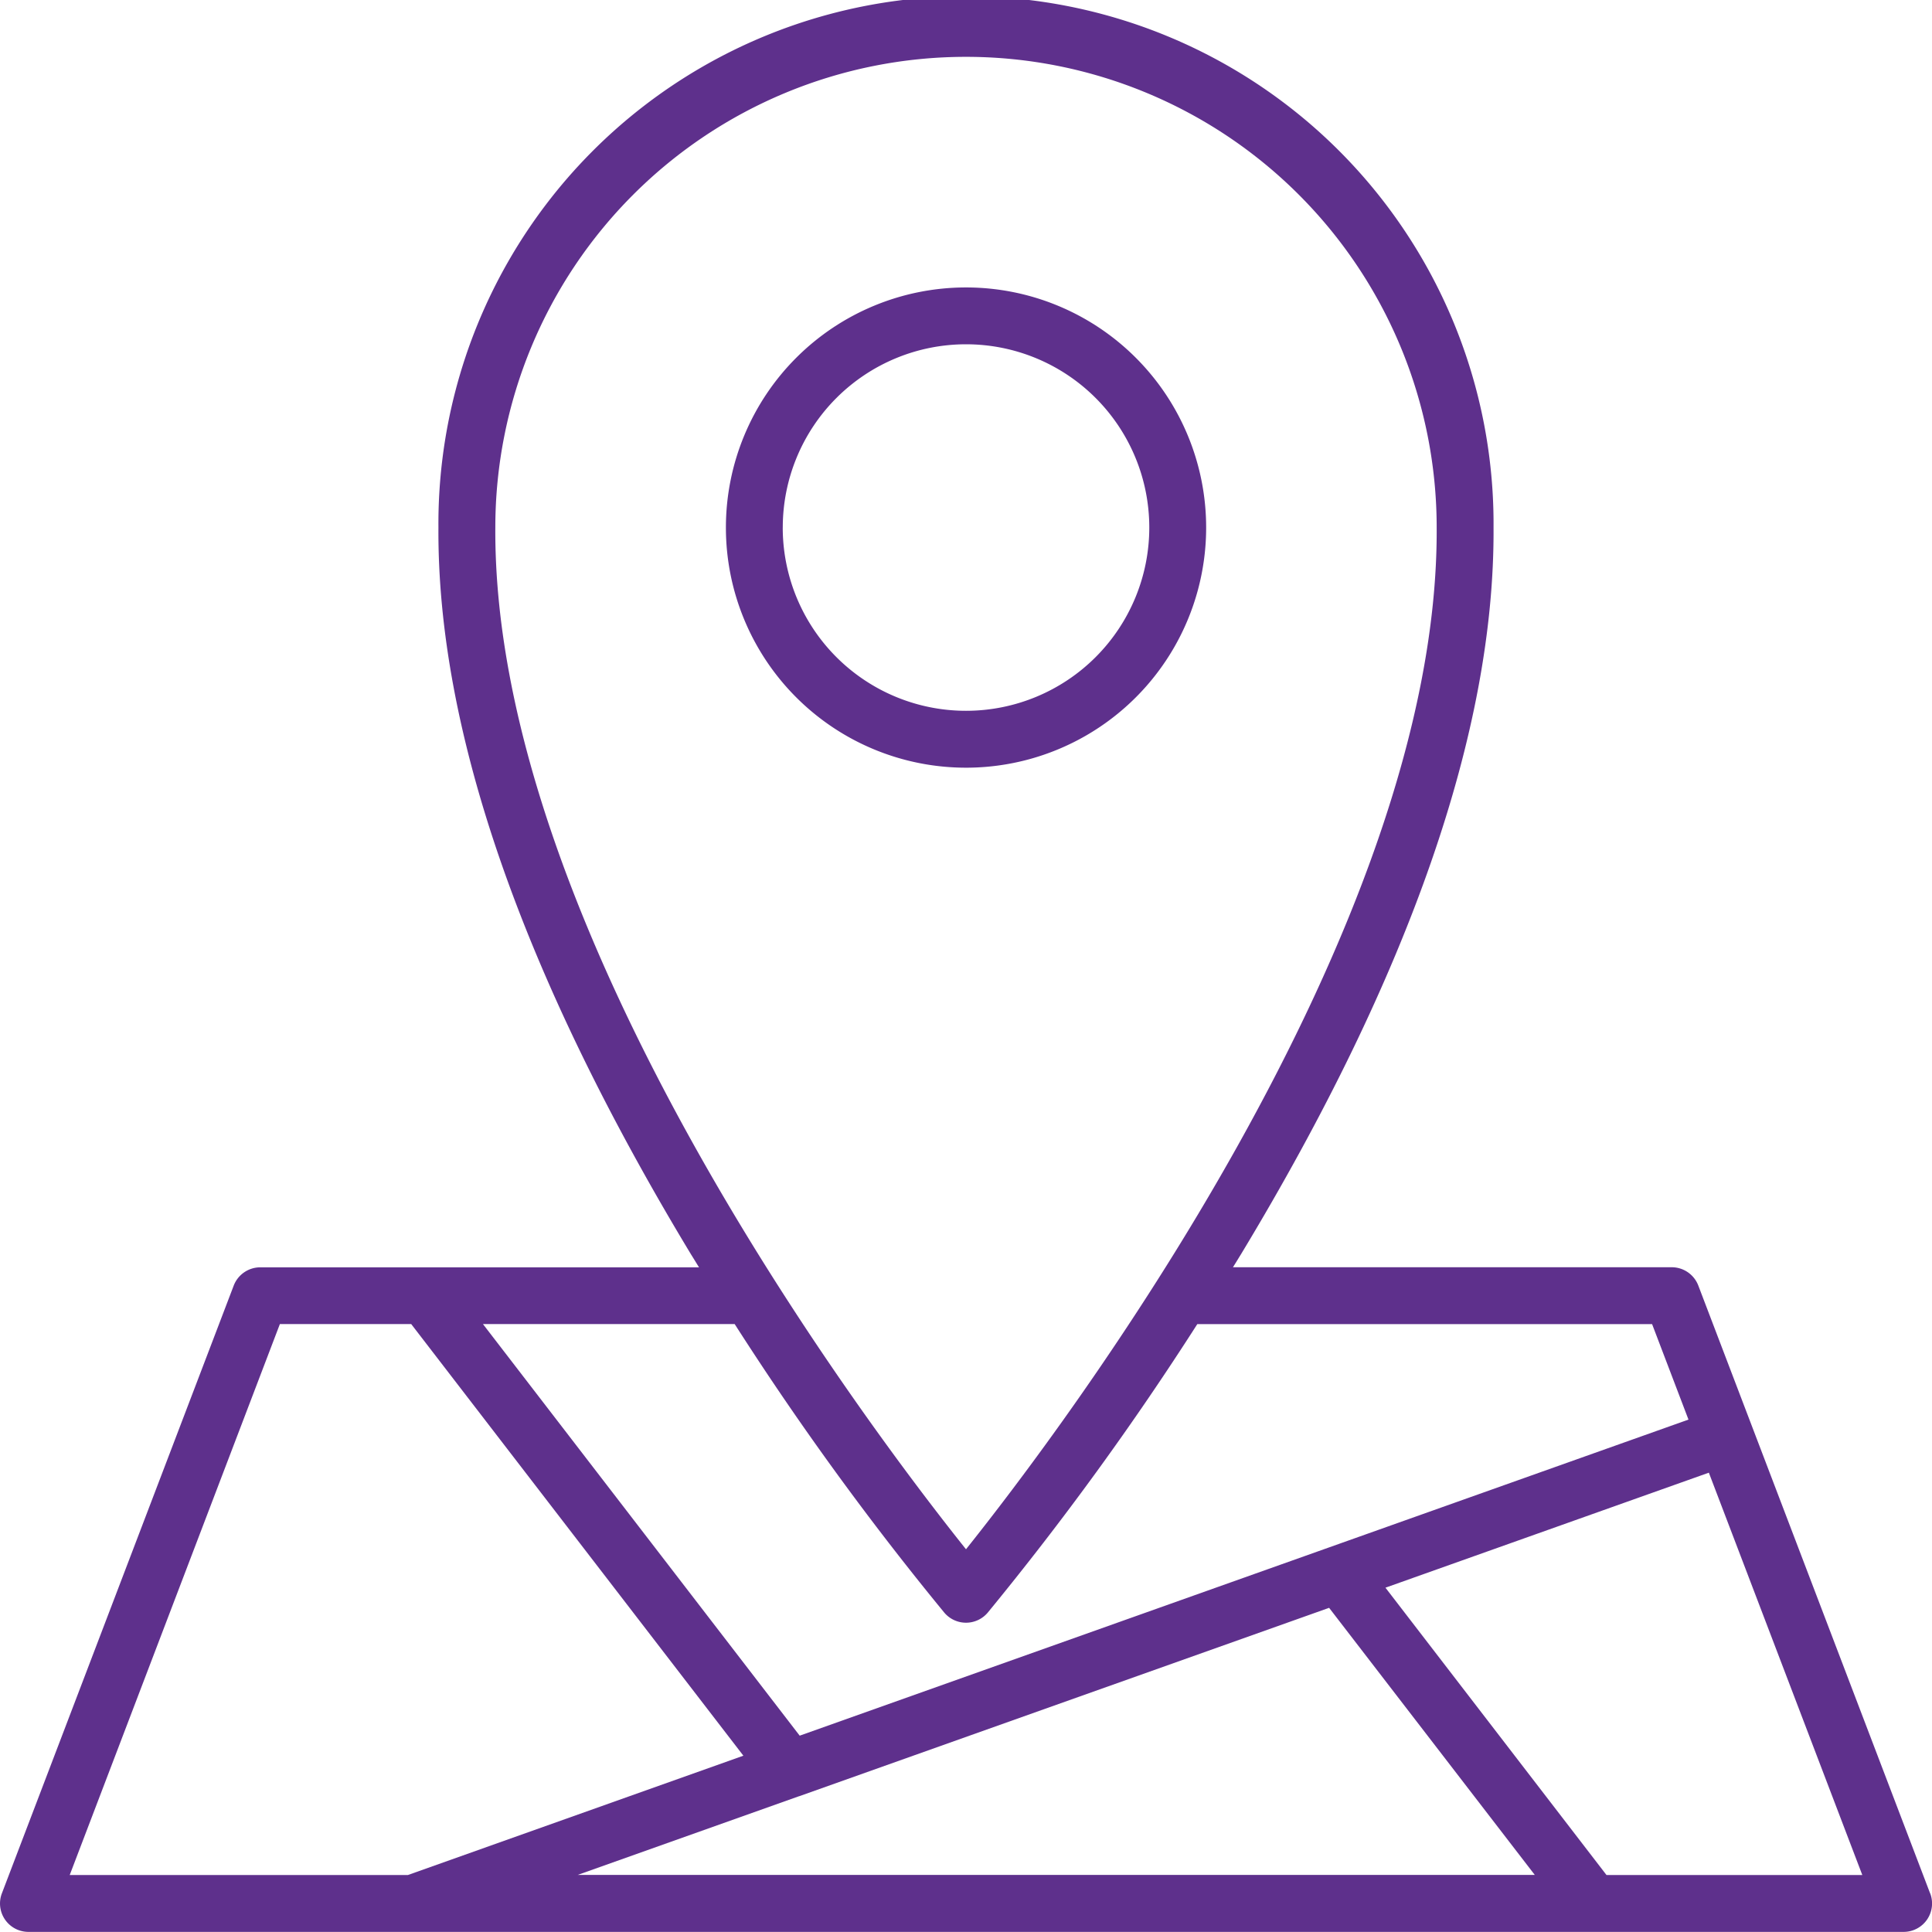
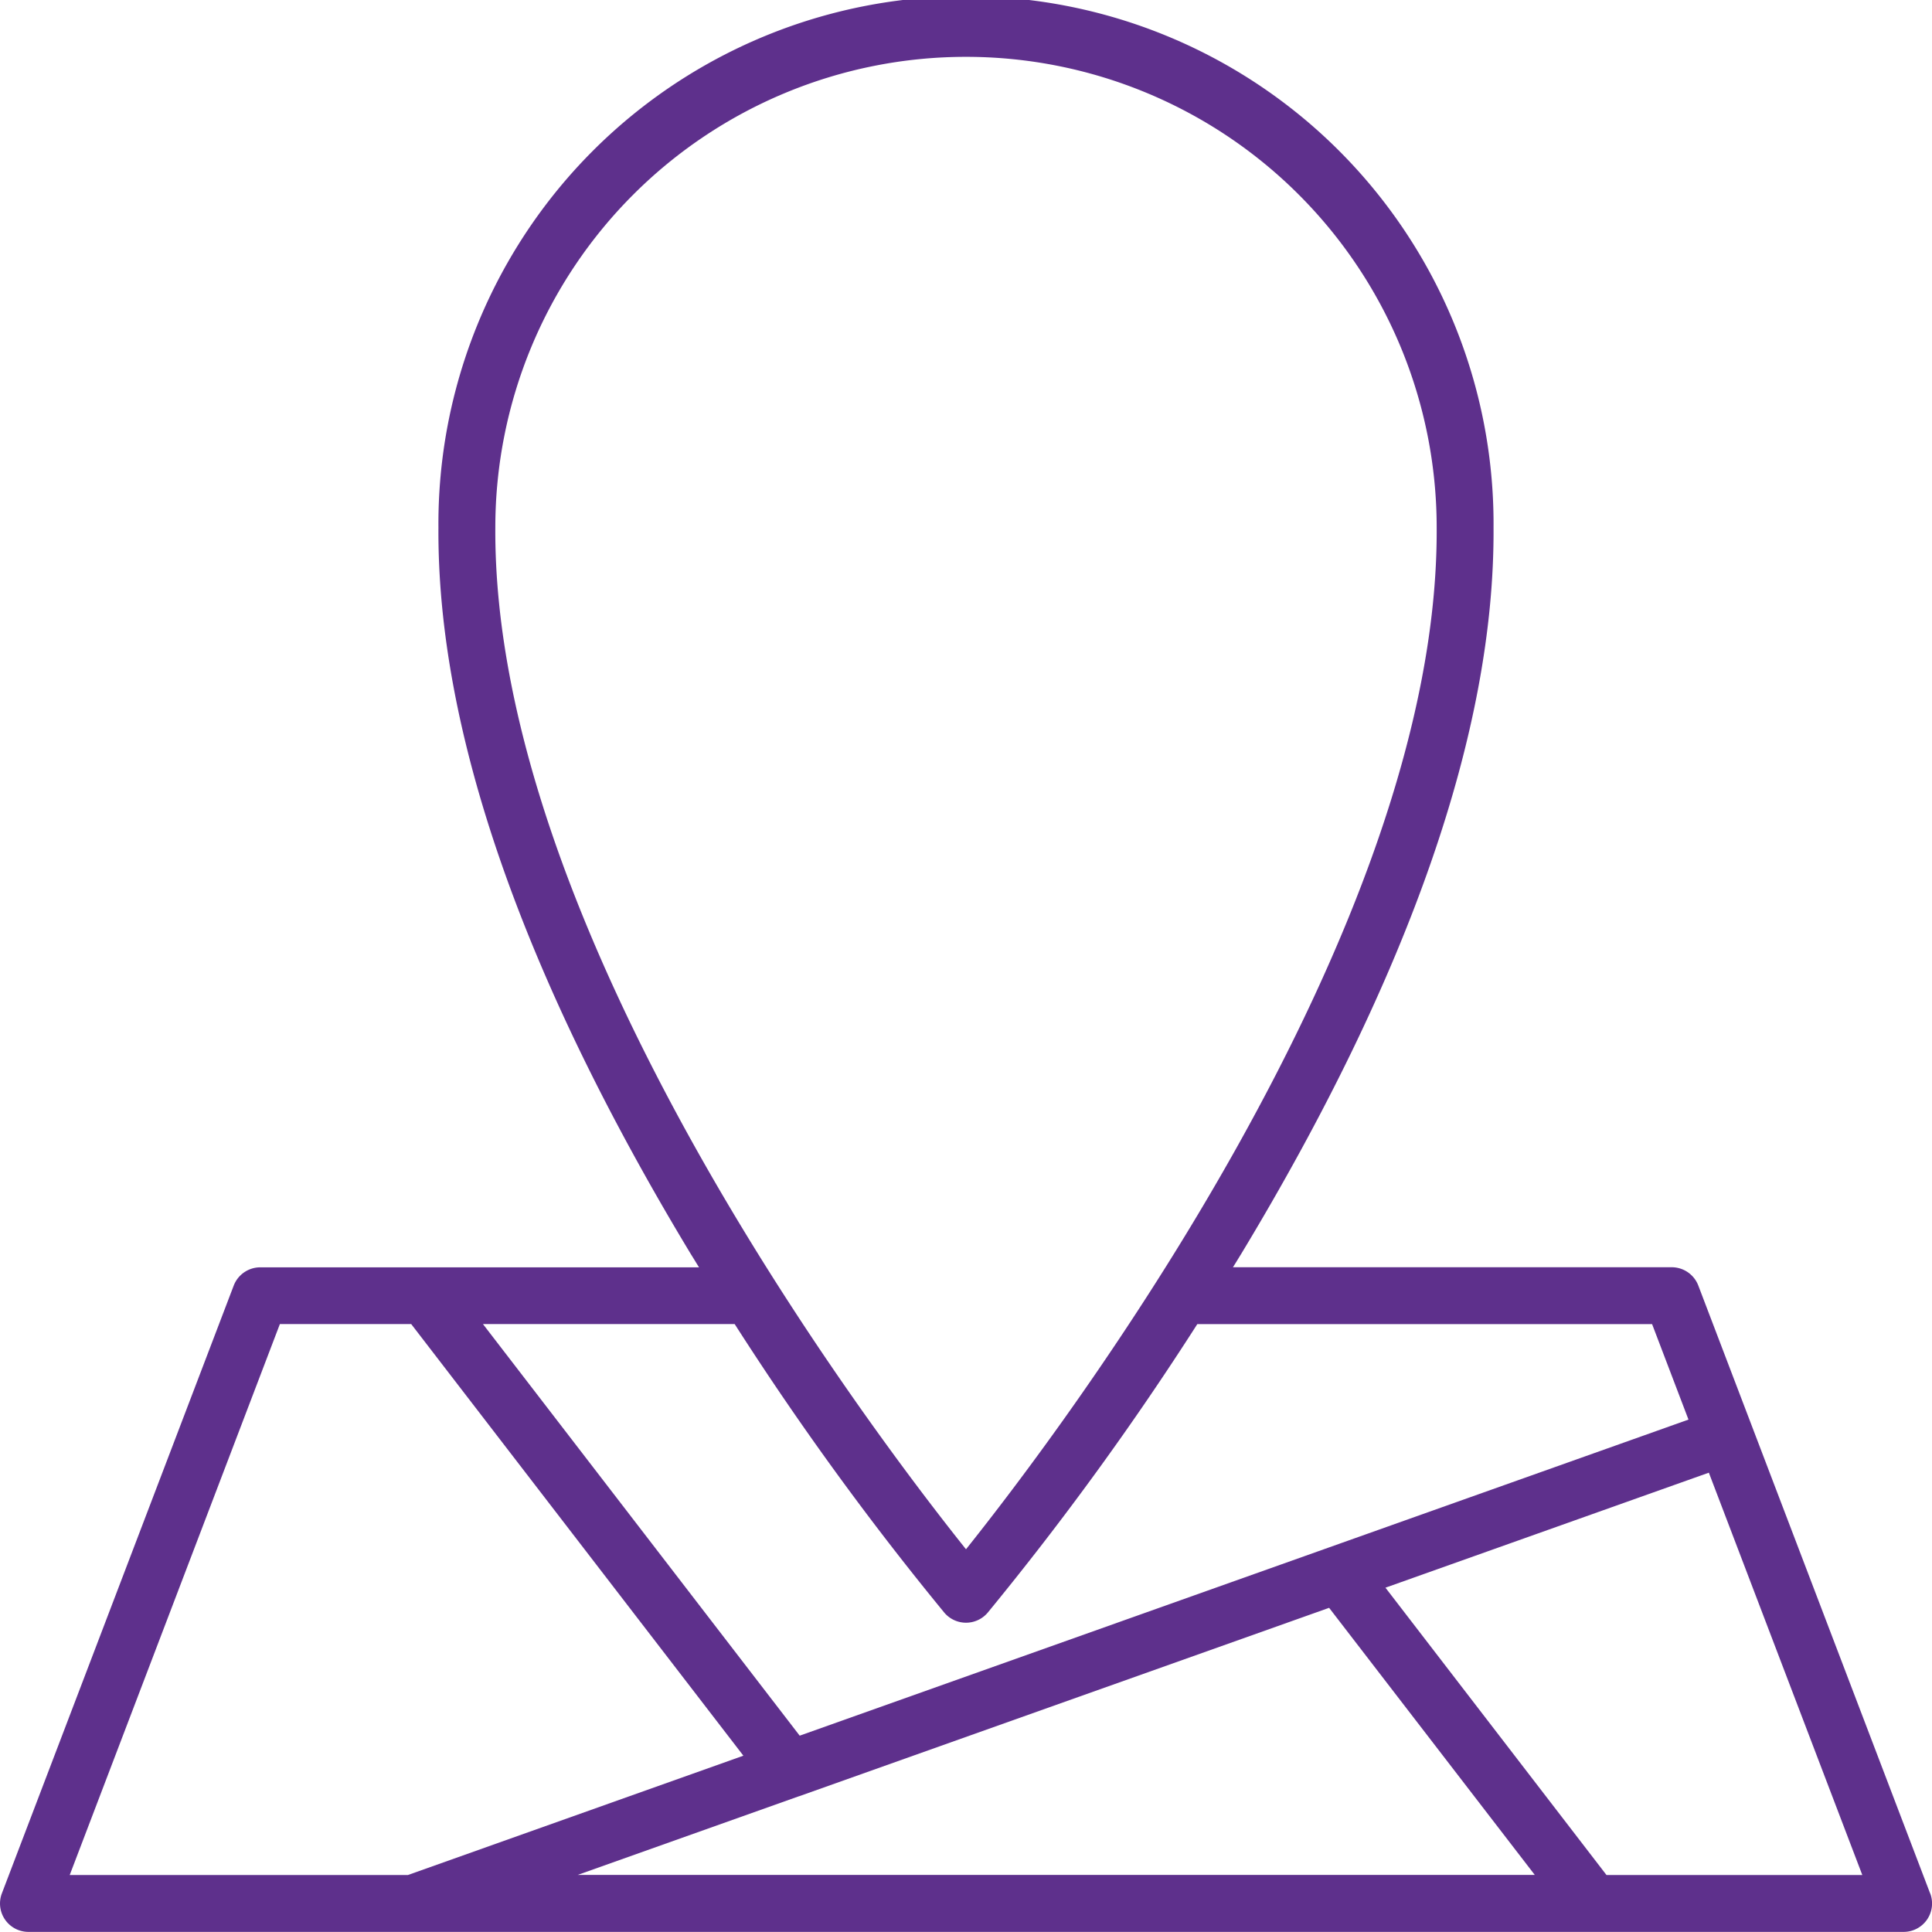
<svg xmlns="http://www.w3.org/2000/svg" width="69.444" height="69.441" viewBox="0 0 69.444 69.441">
  <g id="Group_713" data-name="Group 713" transform="translate(-309.611 -425.559)">
-     <path id="Path_310" data-name="Path 310" d="M66.486,30.876a8.631,8.631,0,1,0-8.632,8.633,8.631,8.631,0,0,0,8.632-8.633Zm-15.218,0a6.587,6.587,0,1,1,6.587,6.588A6.587,6.587,0,0,1,51.267,30.876Z" transform="translate(286.479 413.644)" fill="#5e308c" />
    <path id="Path_311" data-name="Path 311" d="M73.932,72.614,65.6,50.768a1.023,1.023,0,0,0-.955-.658H48.873c.1-.157.192-.31.289-.467C55.23,39.6,58.284,30.808,58.24,23.525a18.963,18.963,0,1,0-37.925,0c-.044,7.286,3.01,16.076,9.078,26.121.1.159.192.312.289.467H13.911a1.023,1.023,0,0,0-.955.658L4.624,72.614A1.021,1.021,0,0,0,5.579,74h67.4a1.021,1.021,0,0,0,.955-1.387ZM22.36,23.521a16.918,16.918,0,0,1,33.836,0c.088,14.523-13.487,32.431-16.918,36.726-3.431-4.293-17.006-22.2-16.918-36.728ZM38.5,62.527a1.022,1.022,0,0,0,1.557,0,108.479,108.479,0,0,0,7.535-10.373H63.939l1.308,3.432L33.3,66.947,21.915,52.152h9.048A108.48,108.48,0,0,0,38.5,62.527Zm-5.233,6.6h.006L52.33,62.352l7.392,9.6h-34.4ZM14.616,52.152h4.72l11.94,15.515L19.218,71.956H7.062ZM62.3,71.956,54.355,61.628l11.624-4.134,5.516,14.462Z" transform="translate(305.055 420.999)" fill="#5e308c" />
  </g>
</svg>